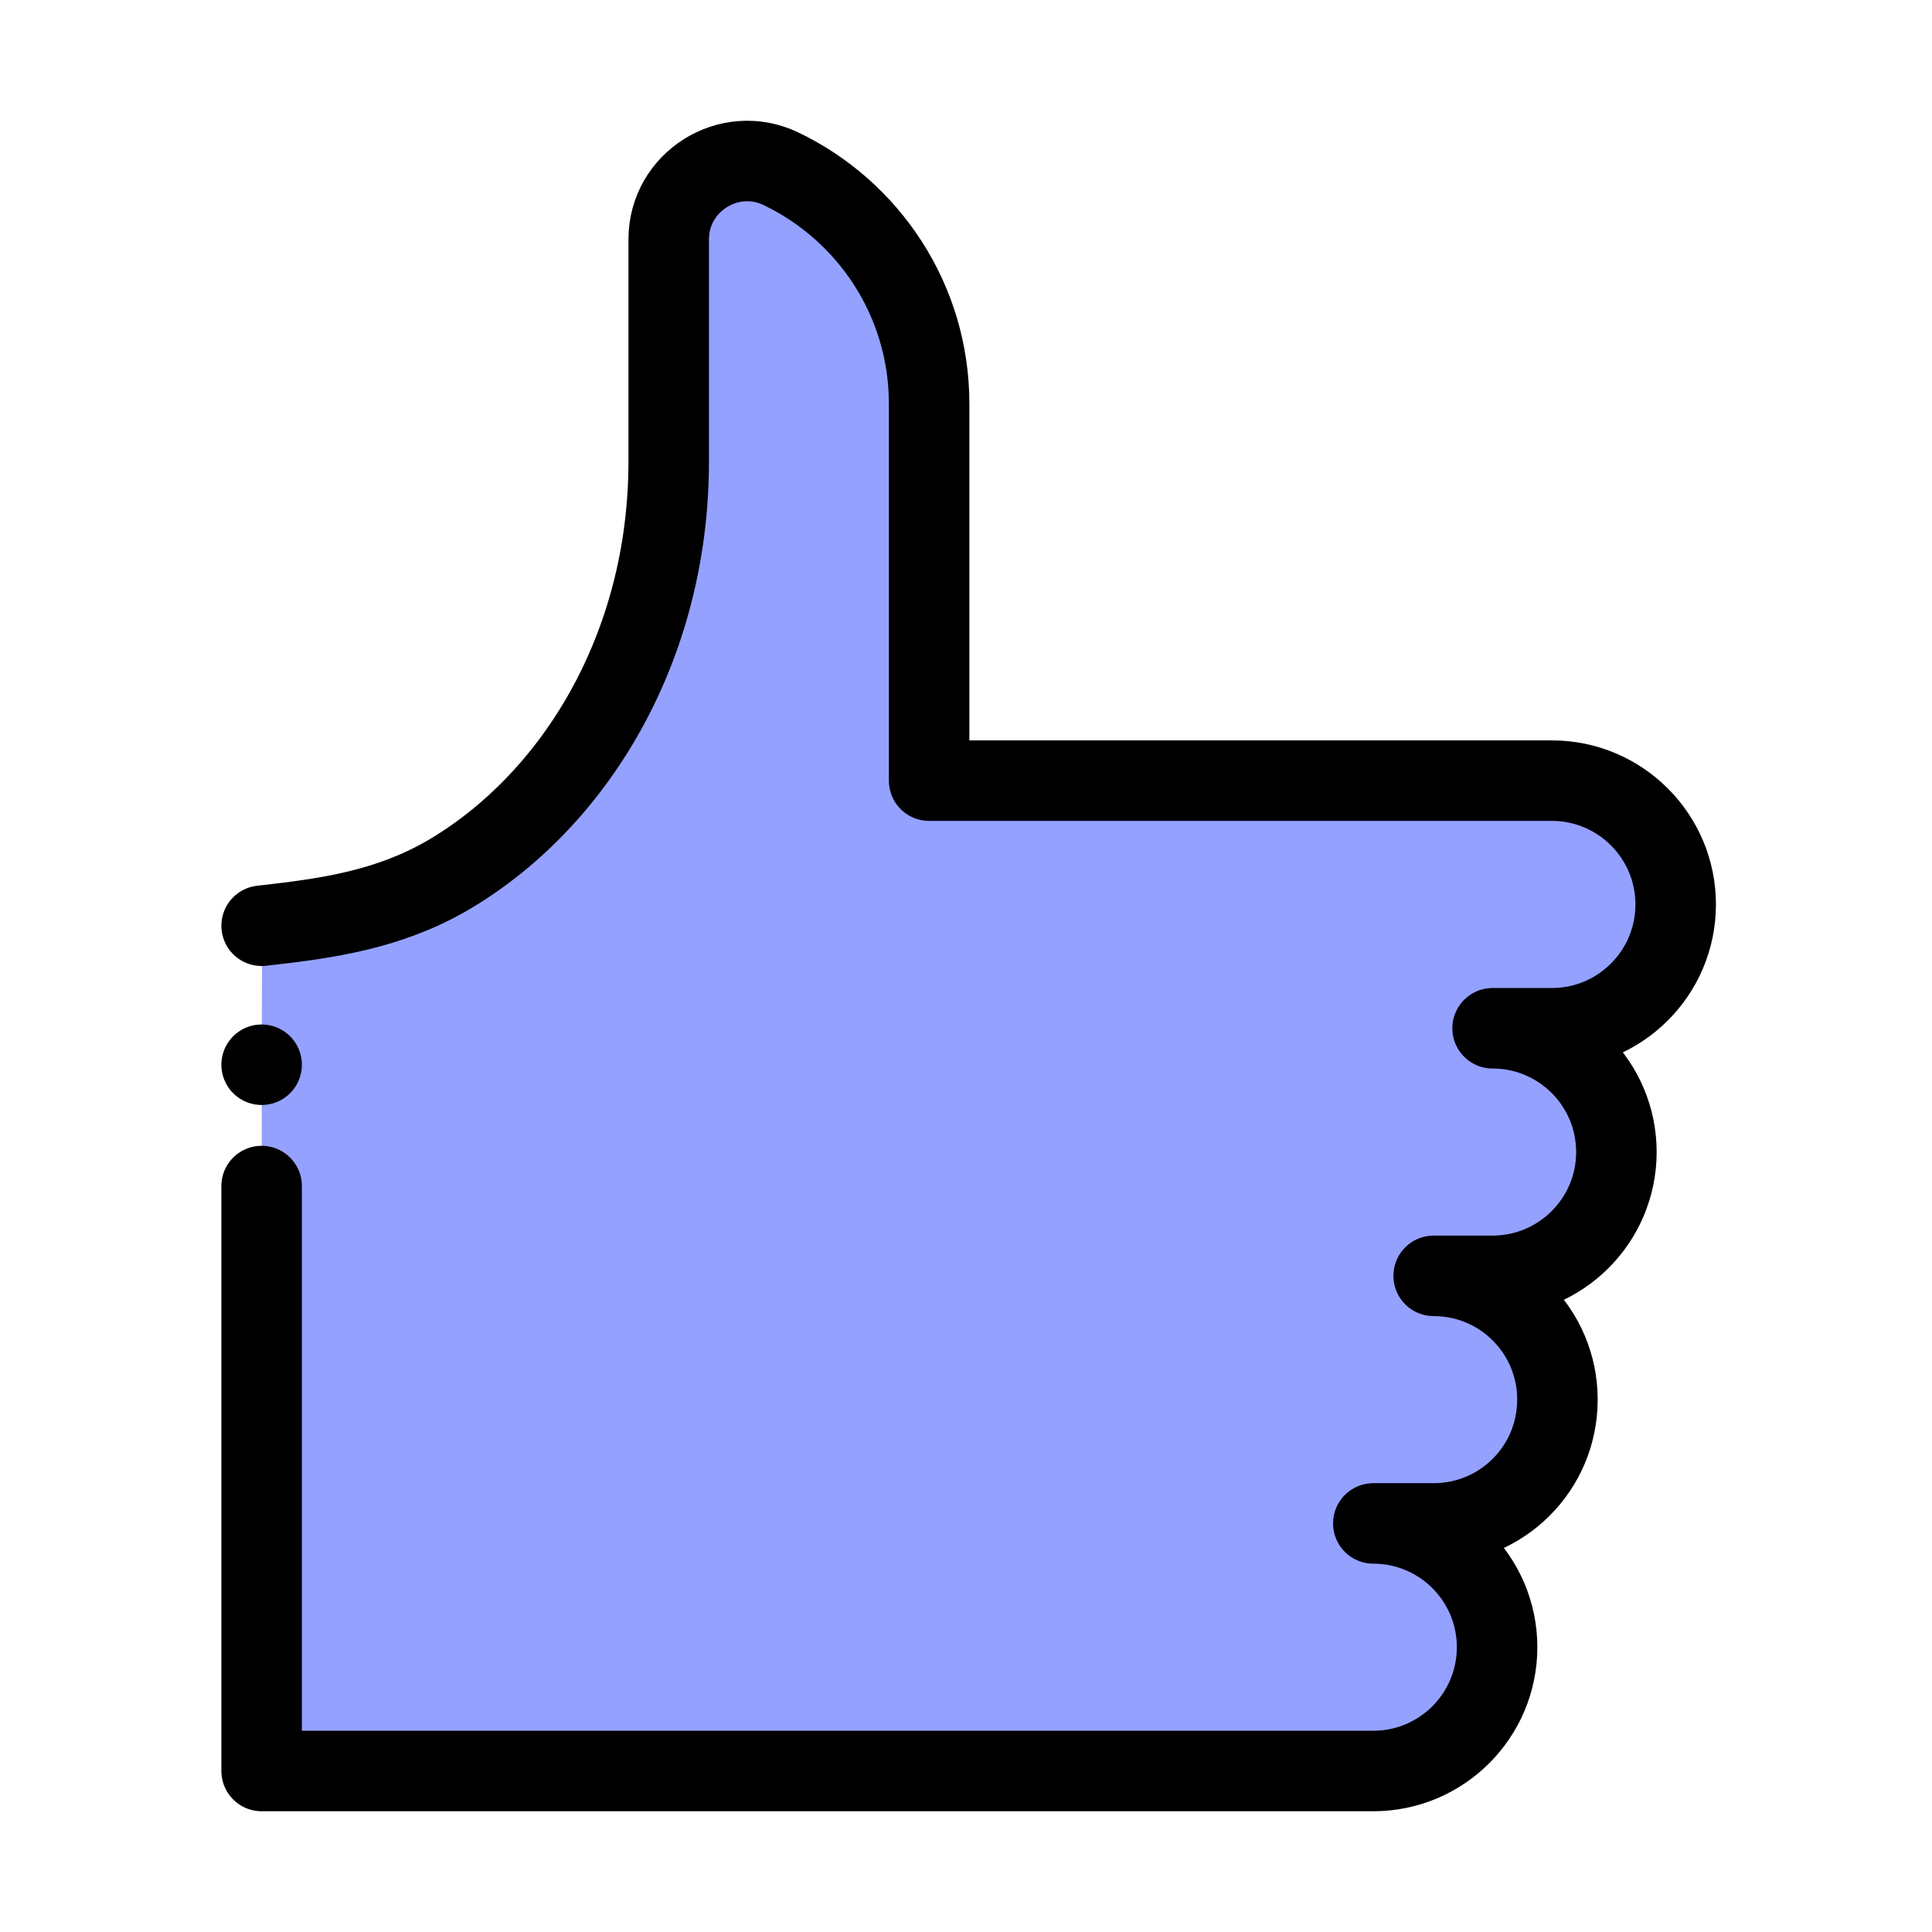
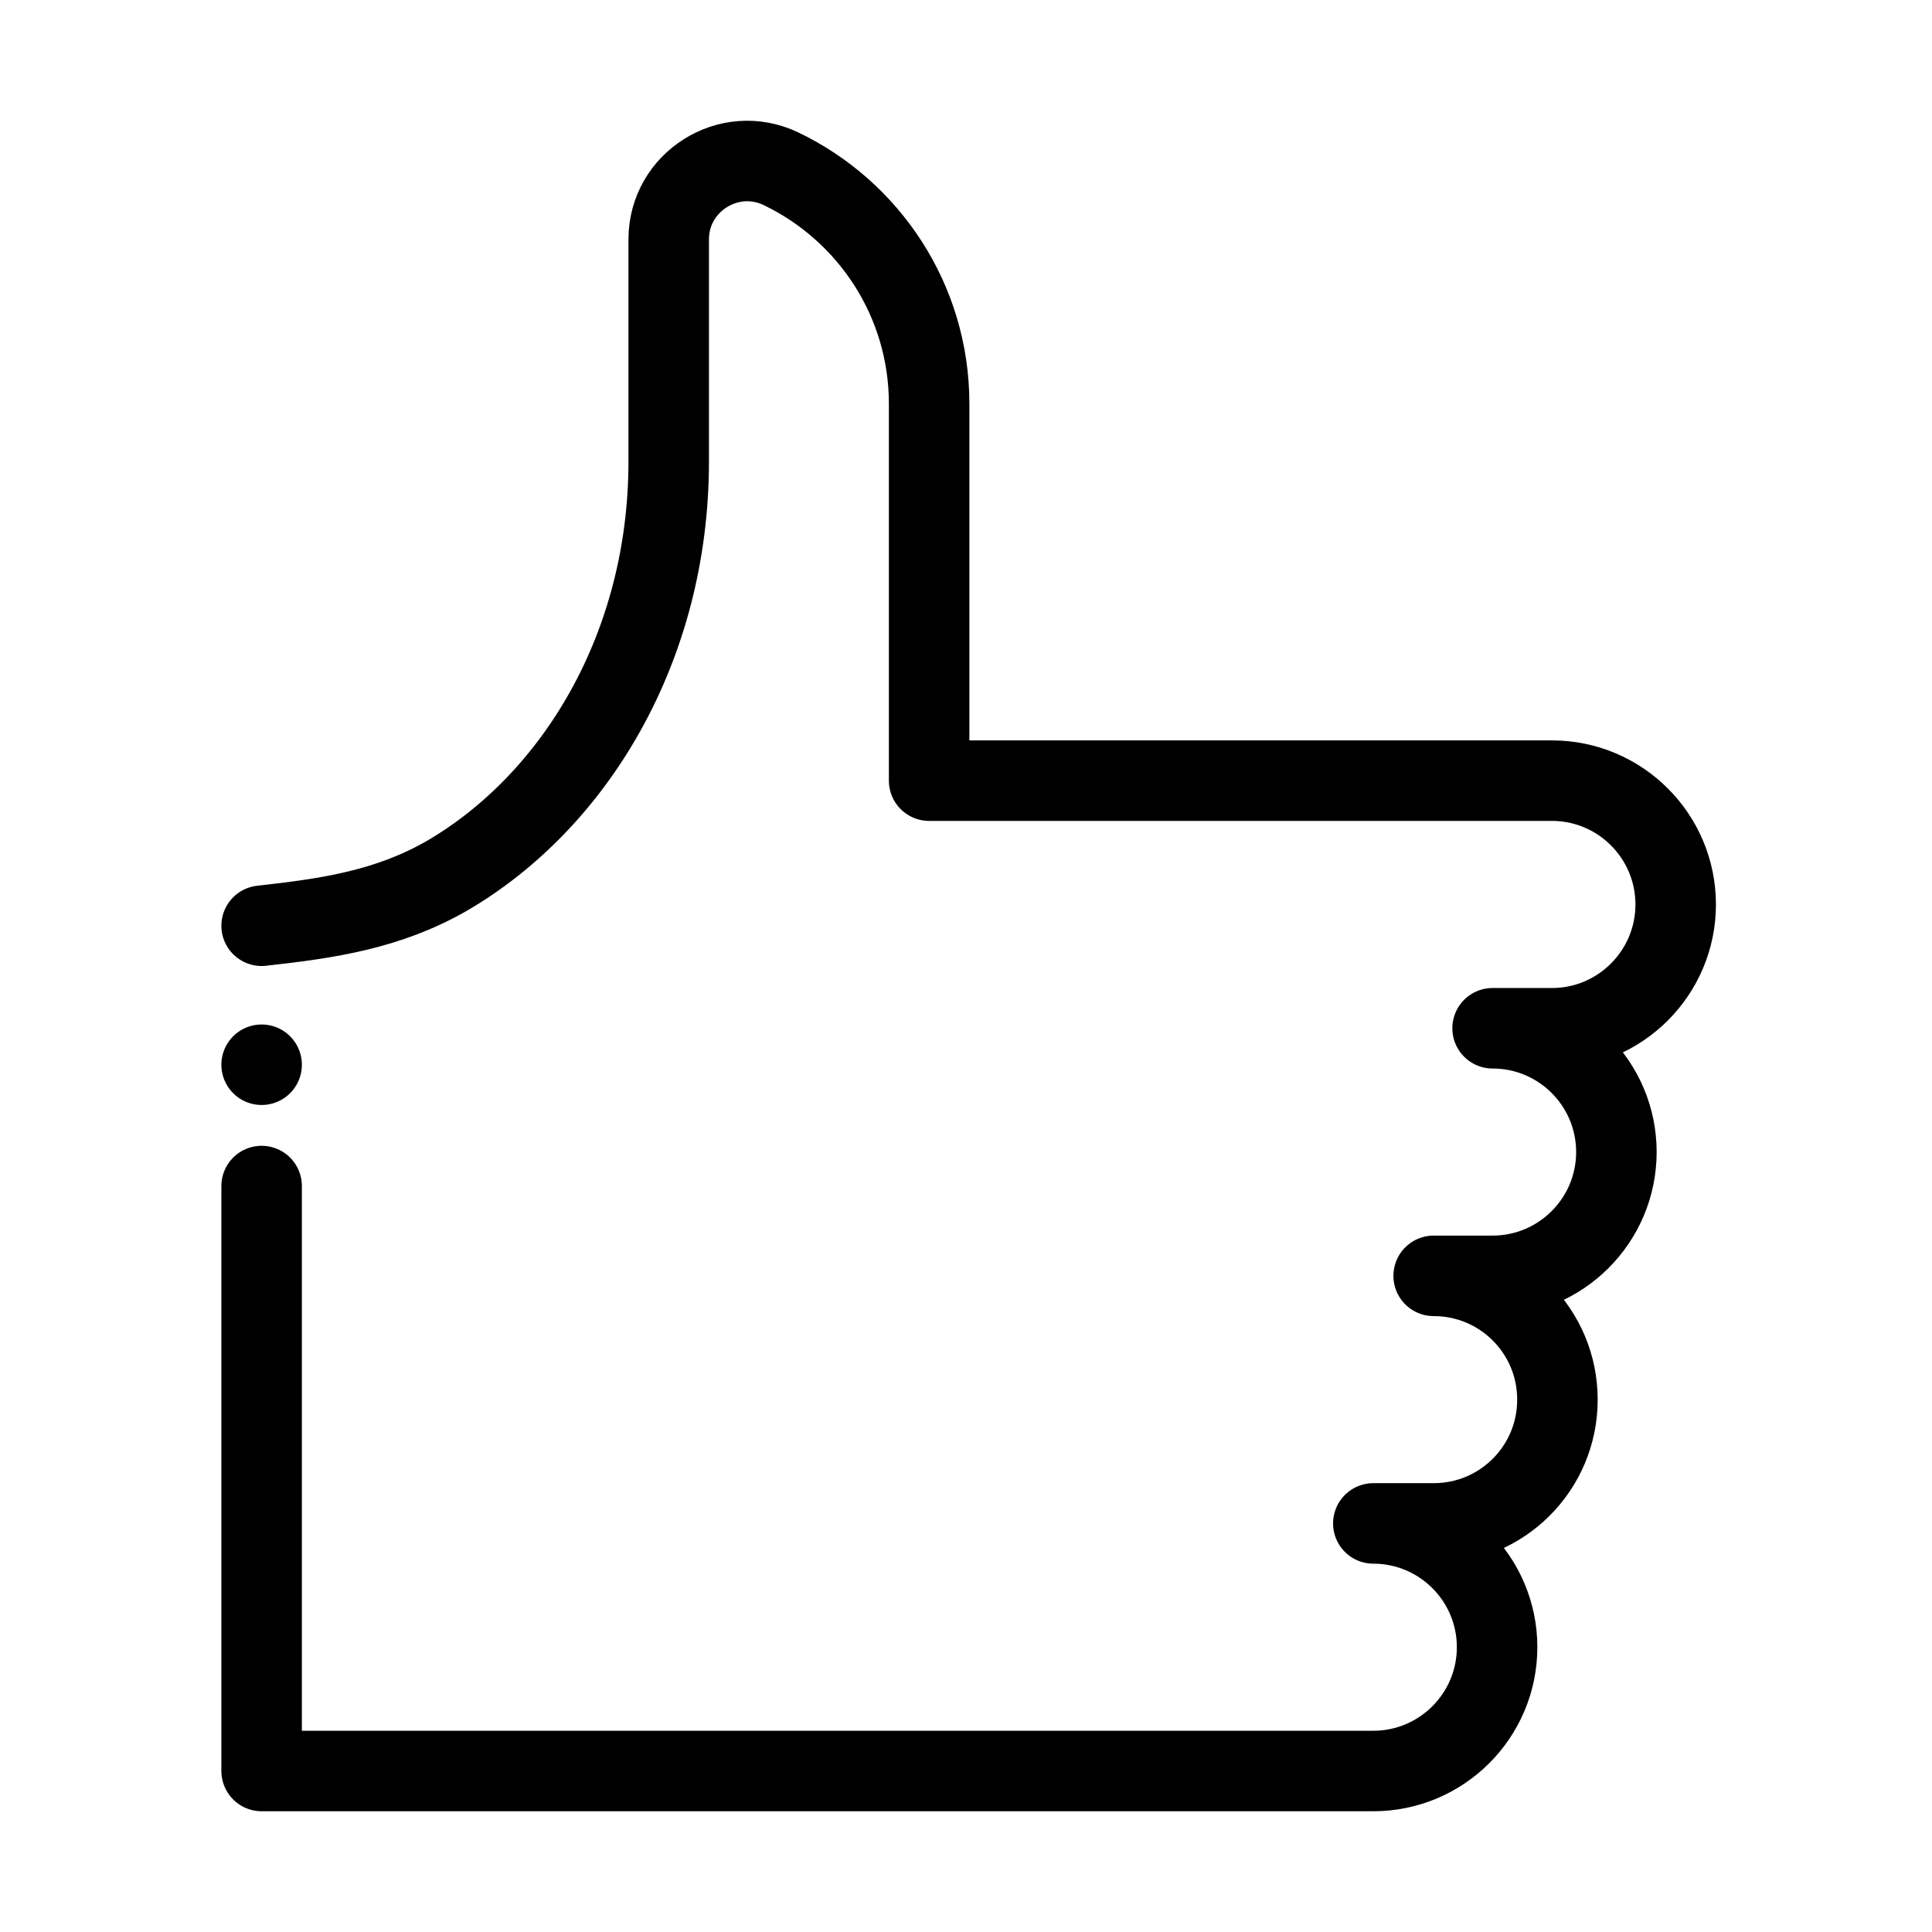
<svg xmlns="http://www.w3.org/2000/svg" width="48" height="48" viewBox="0 0 48 48" fill="none">
-   <path d="M6.509 22.962H6.793C11.919 22.962 16.614 18.017 16.614 11.461V5.947C16.614 4.517 18.113 3.578 19.397 4.19C21.576 5.232 23.084 7.455 23.084 10.031V19.395H38.557C40.254 19.395 41.632 20.774 41.632 22.471C41.632 24.168 40.254 25.547 38.557 25.547H37.083C38.781 25.547 40.159 26.925 40.159 28.622C40.159 30.319 38.781 31.698 37.083 31.698H35.619C37.316 31.698 38.694 33.068 38.694 34.773C38.694 36.479 37.316 37.849 35.619 37.849H34.12C35.817 37.849 37.195 39.227 37.195 40.924C37.195 42.621 35.817 44 34.12 44H6.5L6.5 29.699L6.509 22.962Z" fill="#94A1FF" />
  <path d="M6.5 29.467L6.5 36.849L6.5 44H34.12C35.817 44 37.195 42.621 37.195 40.924C37.195 39.227 35.817 37.849 34.12 37.849H35.619C37.316 37.849 38.694 36.479 38.694 34.773C38.694 33.068 37.316 31.698 35.619 31.698H37.083C38.781 31.698 40.159 30.319 40.159 28.622C40.159 26.925 38.781 25.547 37.083 25.547H38.557C40.254 25.547 41.632 24.168 41.632 22.471C41.632 20.774 40.254 19.395 38.557 19.395H23.084V10.031C23.084 7.455 21.576 5.232 19.397 4.19C18.113 3.578 16.614 4.517 16.614 5.947V11.461C16.614 16.081 14.282 19.901 11.111 21.755C9.638 22.602 8.149 22.817 6.5 23" stroke="black" stroke-width="2" stroke-linecap="round" stroke-linejoin="round" />
  <path d="M6.5 26.453H6.5" stroke="black" stroke-width="2" stroke-linecap="round" />
</svg>